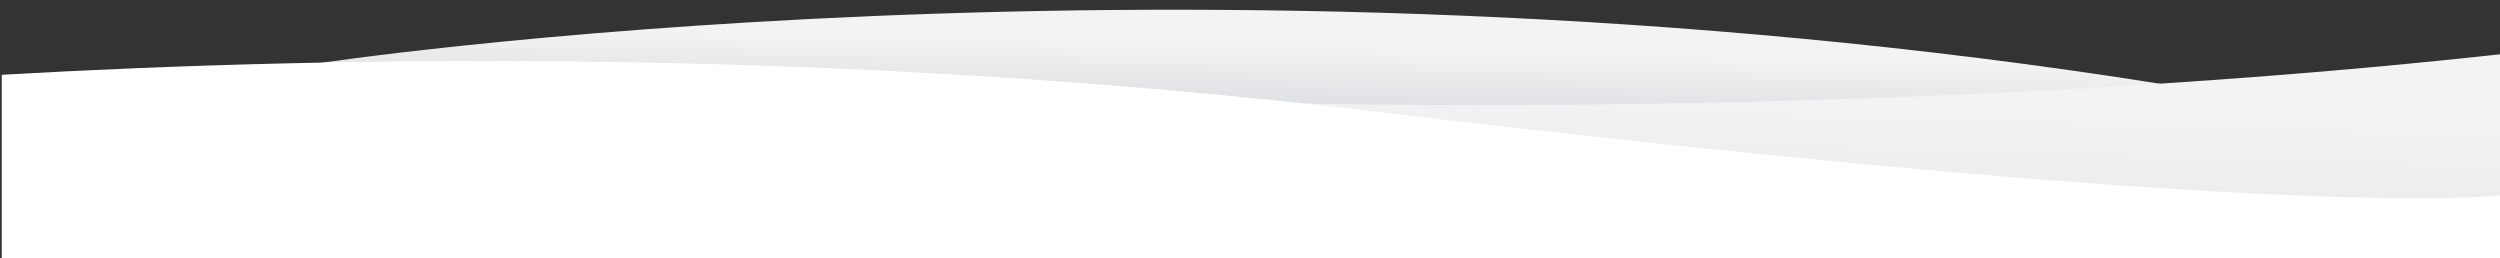
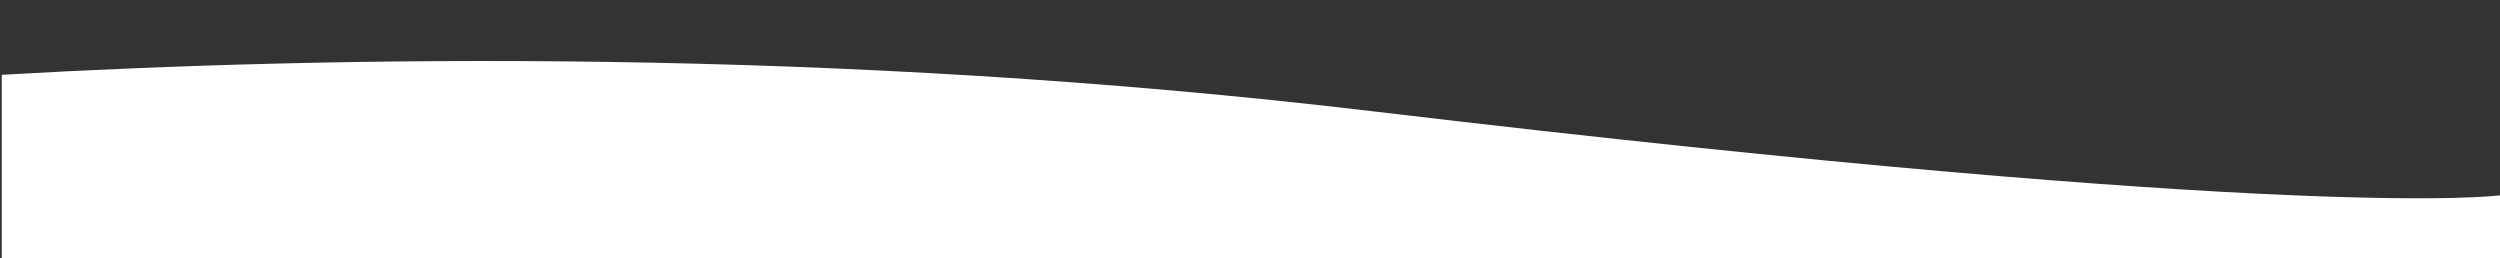
<svg xmlns="http://www.w3.org/2000/svg" id="Layer_1" version="1.1" viewBox="0 0 1280 132.3">
  <rect x="0" y="0" width="1280" height="132.3" fill="#333333" stroke="none" />
  <defs>
    <style>
      .st0 {
        fill: url(#linear-gradient1);
      }

      .st1 {
        fill: url(#linear-gradient);
      }

      .st2 {
        fill: #fff;
      }
    </style>
    <linearGradient id="linear-gradient" x1="633.9" y1="111.5" x2="632.8" y2="65.5" gradientTransform="translate(0 134) scale(1 -1)" gradientUnits="userSpaceOnUse">
      <stop offset="0" stop-color="#f2f3f4" />
      <stop offset="1" stop-color="#d4d8db" />
    </linearGradient>
    <linearGradient id="linear-gradient1" x1="922" y1="85.2" x2="919.7" y2="5" gradientTransform="translate(0 134) scale(1 -1)" gradientUnits="userSpaceOnUse">
      <stop offset="0" stop-color="#f2f3f4" />
      <stop offset="1" stop-color="#e6e8ea" />
    </linearGradient>
  </defs>
-   <path class="st1" d="M160.9,32.7s448.2-68.7,945.1,10.2c-105.8,33.6-496.3,52.7-496.3,52.7L160.9,32.7Z" />
-   <path class="st0" d="M650.7,52.6s317.4,9.5,629.3-24.8v93.1l-379.7,10.3-340-25.6,90.4-53h0Z" />
  <path class="st2" d="M.9,132.4h1279.1v-32.4s-97.6,14-577-43C427.4,24.2,170,28.6.9,38.3v94.1Z" />
</svg>